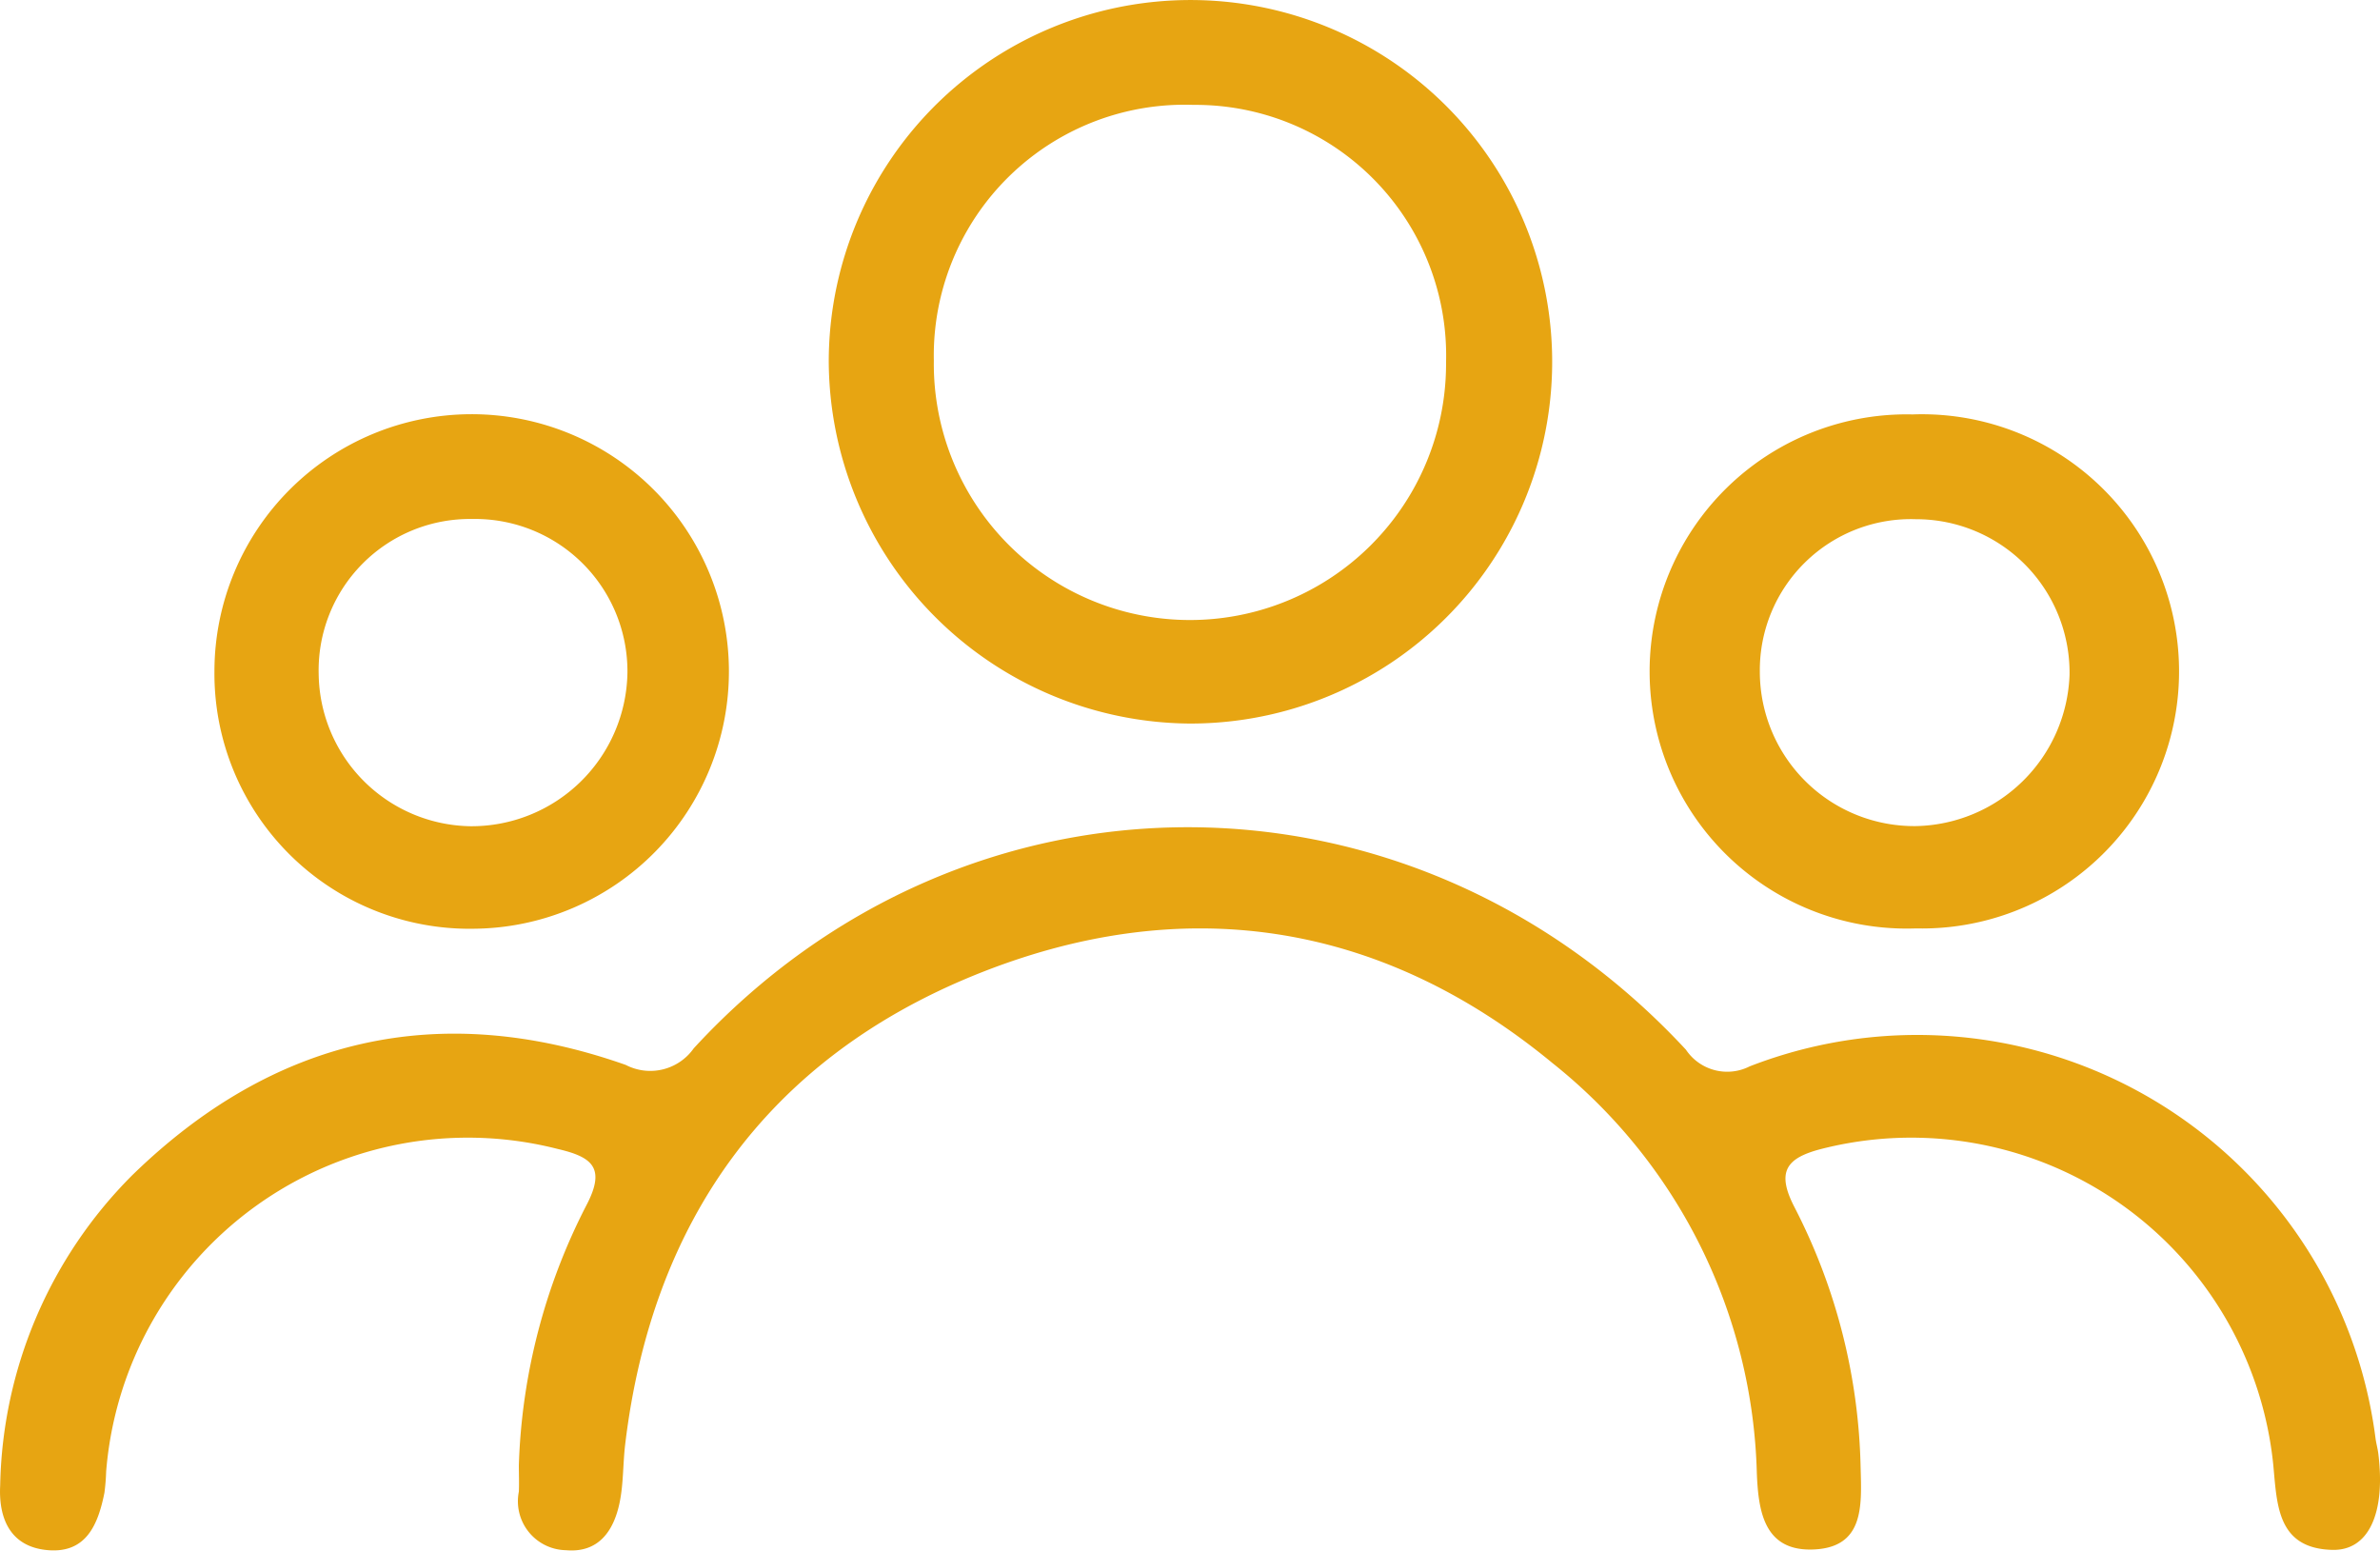
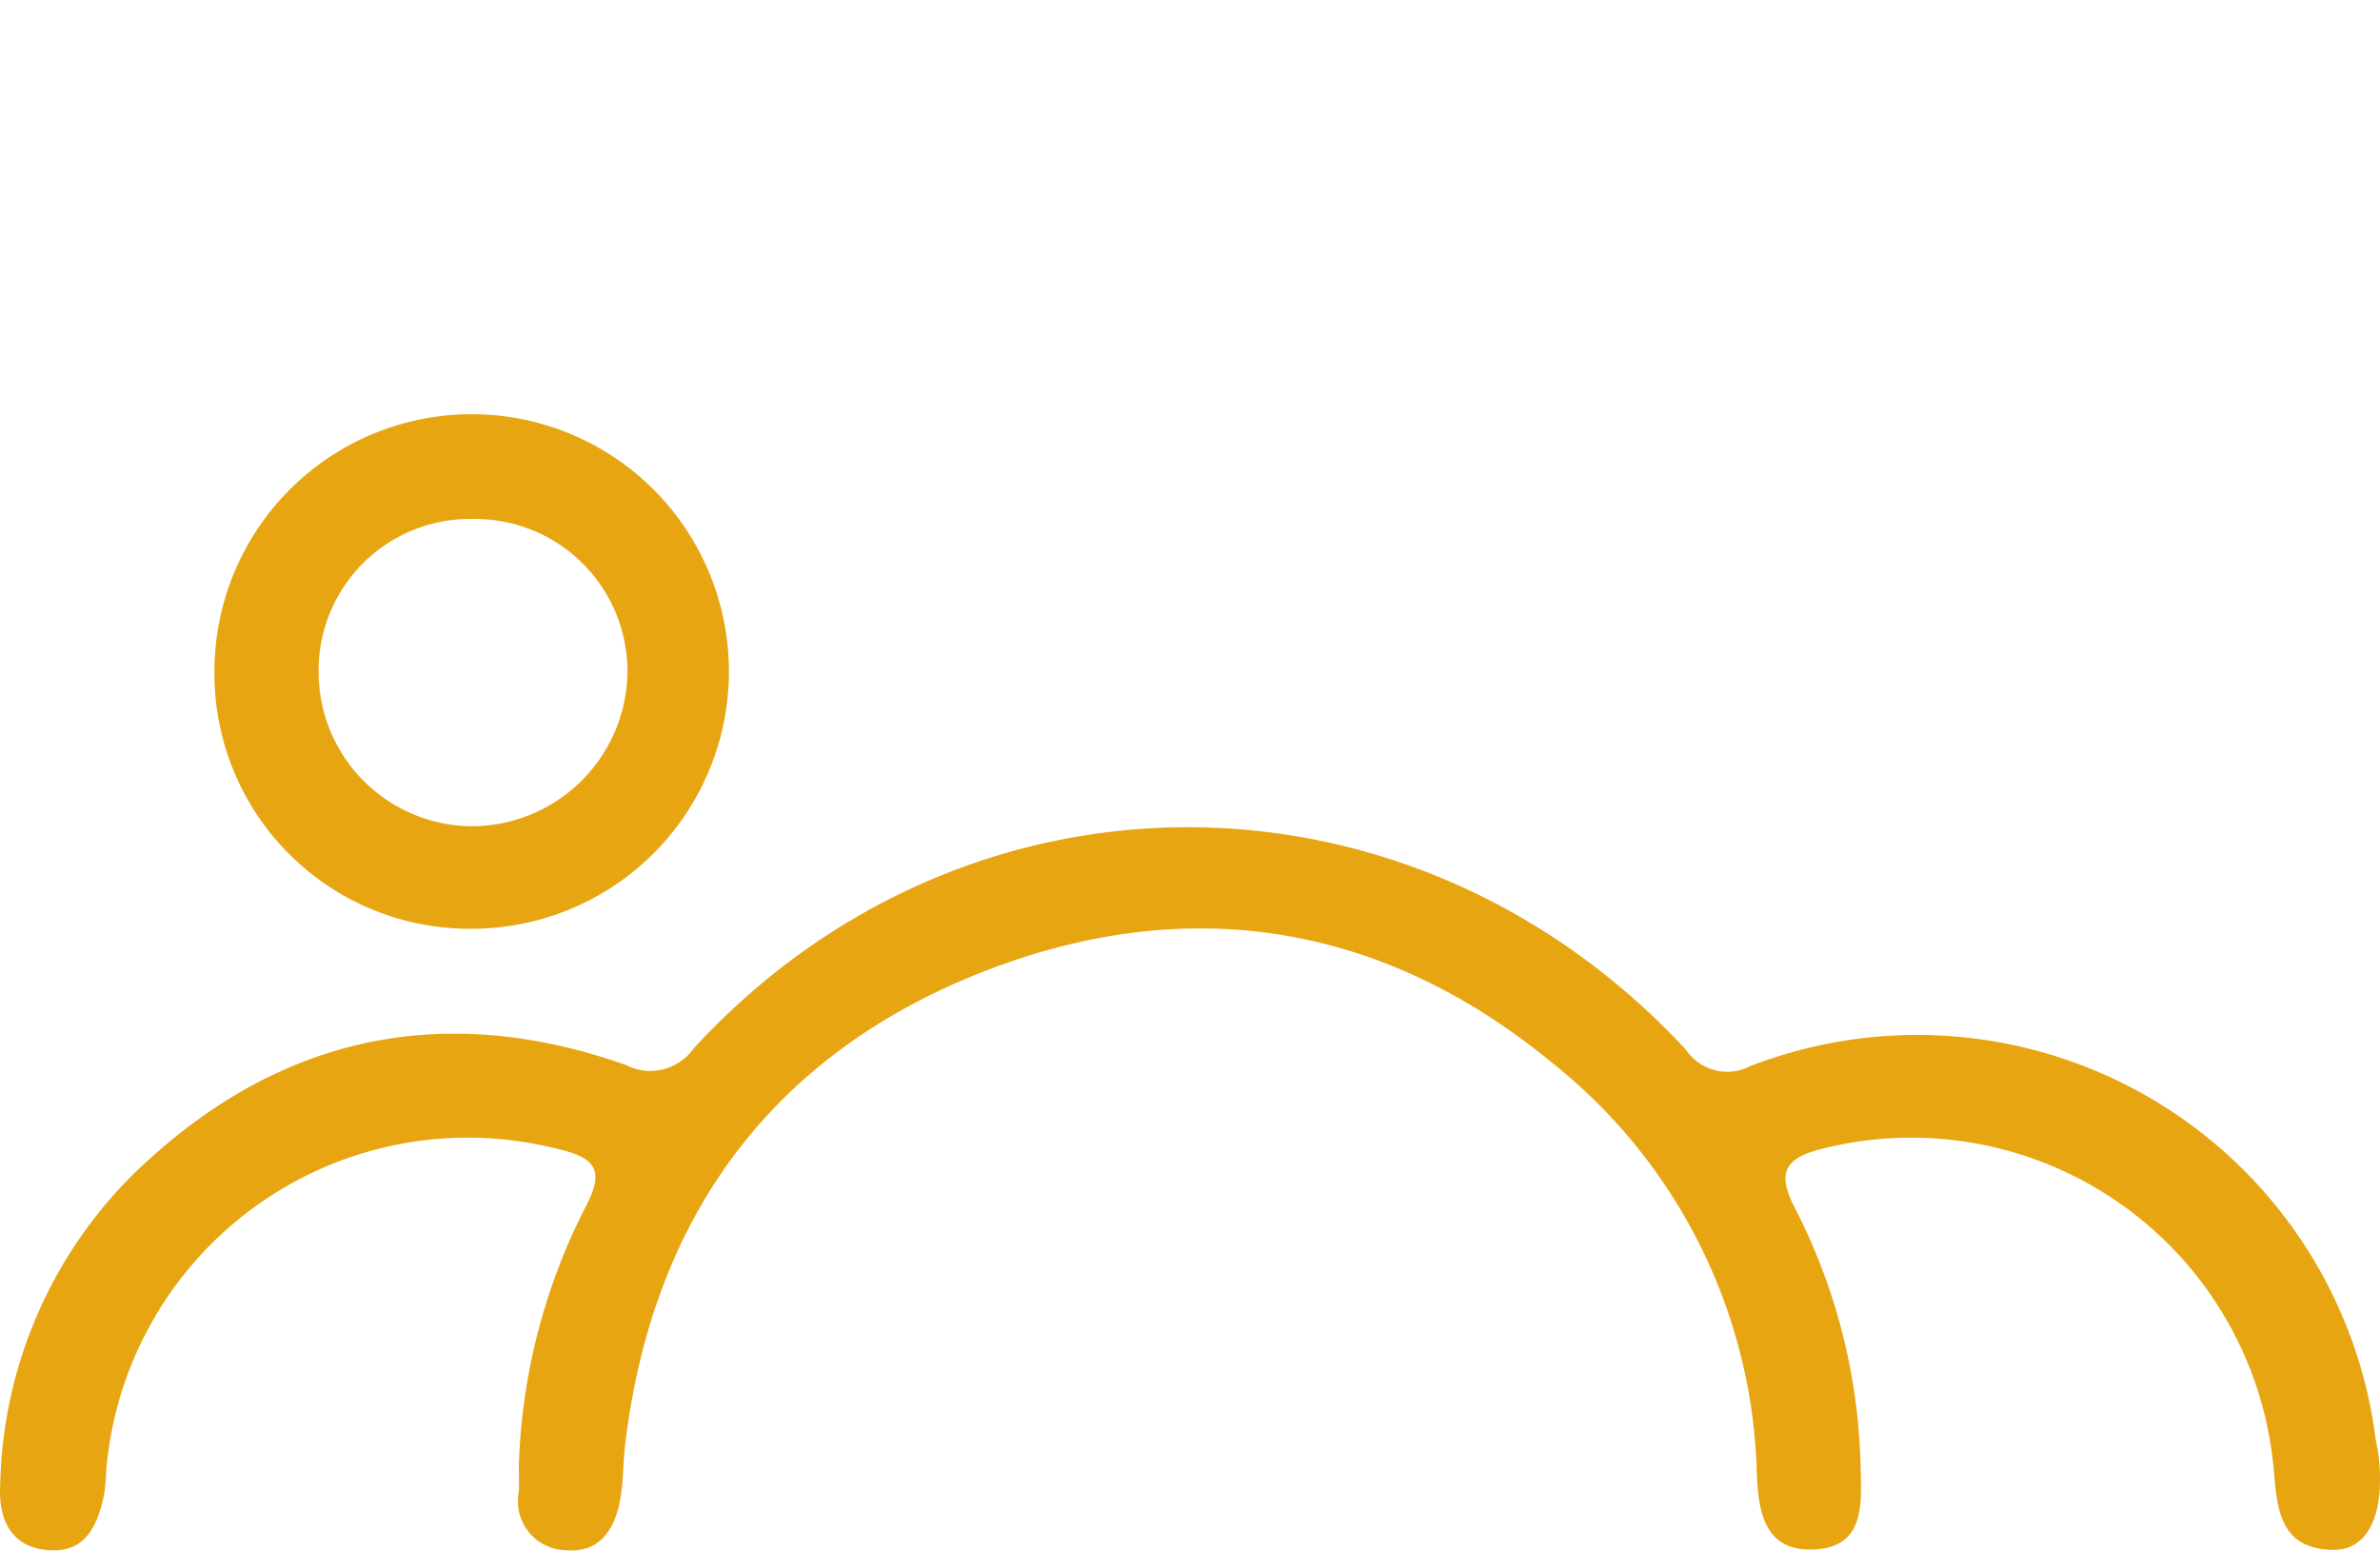
<svg xmlns="http://www.w3.org/2000/svg" width="89.801" height="58.498" viewBox="0 0 89.801 58.498">
  <g id="_93_Client" data-name="93% Client" transform="translate(-569.539 -301.349)">
    <path id="Path_14972" data-name="Path 14972" d="M659.278,402.762c-.024-.2-.08-.393-.107-.591a17.438,17.438,0,0,0-23.613-14.033,1.874,1.874,0,0,1-2.406-.628c-10.36-11.165-27.176-11.2-37.438-.051a2.006,2.006,0,0,1-2.565.625c-7.05-2.484-13.307-1.017-18.618,4.159a17,17,0,0,0-4.985,11.7c-.067,1.256.385,2.325,1.794,2.447,1.456.126,1.9-.971,2.139-2.163a7.866,7.866,0,0,0,.065-.8,13.691,13.691,0,0,1,17.039-12.172c1.287.3,1.832.7,1.08,2.128a22.948,22.948,0,0,0-2.547,9.8c0,.337.014.671,0,1a1.847,1.847,0,0,0,1.777,2.209c1.234.111,1.806-.732,2.026-1.8.147-.714.122-1.462.209-2.191,1.007-8.416,5.374-14.522,13.175-17.7,7.769-3.161,15.261-2.094,21.815,3.315a20.445,20.445,0,0,1,7.709,15.474c.057,1.366.244,2.907,2.055,2.877,2.011-.034,1.9-1.646,1.861-3.095a22.378,22.378,0,0,0-2.491-9.812c-.7-1.348-.321-1.865,1.018-2.208a13.729,13.729,0,0,1,17.045,11.94c.141,1.482.145,3.122,2.2,3.187C658.911,406.433,659.554,405,659.278,402.762Z" transform="translate(0 -46.559)" fill="#e7a512" />
-     <path id="Path_14973" data-name="Path 14973" d="M661.04,328.646a13.648,13.648,0,1,0-13.58-13.692A13.723,13.723,0,0,0,661.04,328.646Zm.181-23.34a9.456,9.456,0,0,1,9.531,9.715,9.664,9.664,0,1,1-19.327-.072A9.463,9.463,0,0,1,661.221,305.306Z" transform="translate(-46.651)" fill="#e7a512" />
    <path id="Path_14974" data-name="Path 14974" d="M599.512,359.7a9.706,9.706,0,1,0-9.812-9.711A9.627,9.627,0,0,0,599.512,359.7Zm-.084-15.458a5.749,5.749,0,0,1,5.855,5.8,5.885,5.885,0,0,1-5.915,5.791,5.818,5.818,0,0,1-5.735-5.751A5.708,5.708,0,0,1,599.427,344.242Z" transform="translate(-12.07 -23.313)" fill="#e7a512" />
-     <path id="Path_14975" data-name="Path 14975" d="M735.064,359.7a9.7,9.7,0,1,0-.128-19.391,9.7,9.7,0,1,0,.128,19.391Zm-.008-15.438a5.789,5.789,0,0,1,5.8,5.867,5.916,5.916,0,0,1-5.811,5.711,5.828,5.828,0,0,1-5.875-5.823A5.7,5.7,0,0,1,735.056,344.262Z" transform="translate(-93.23 -23.325)" fill="#e7a512" />
  </g>
</svg>